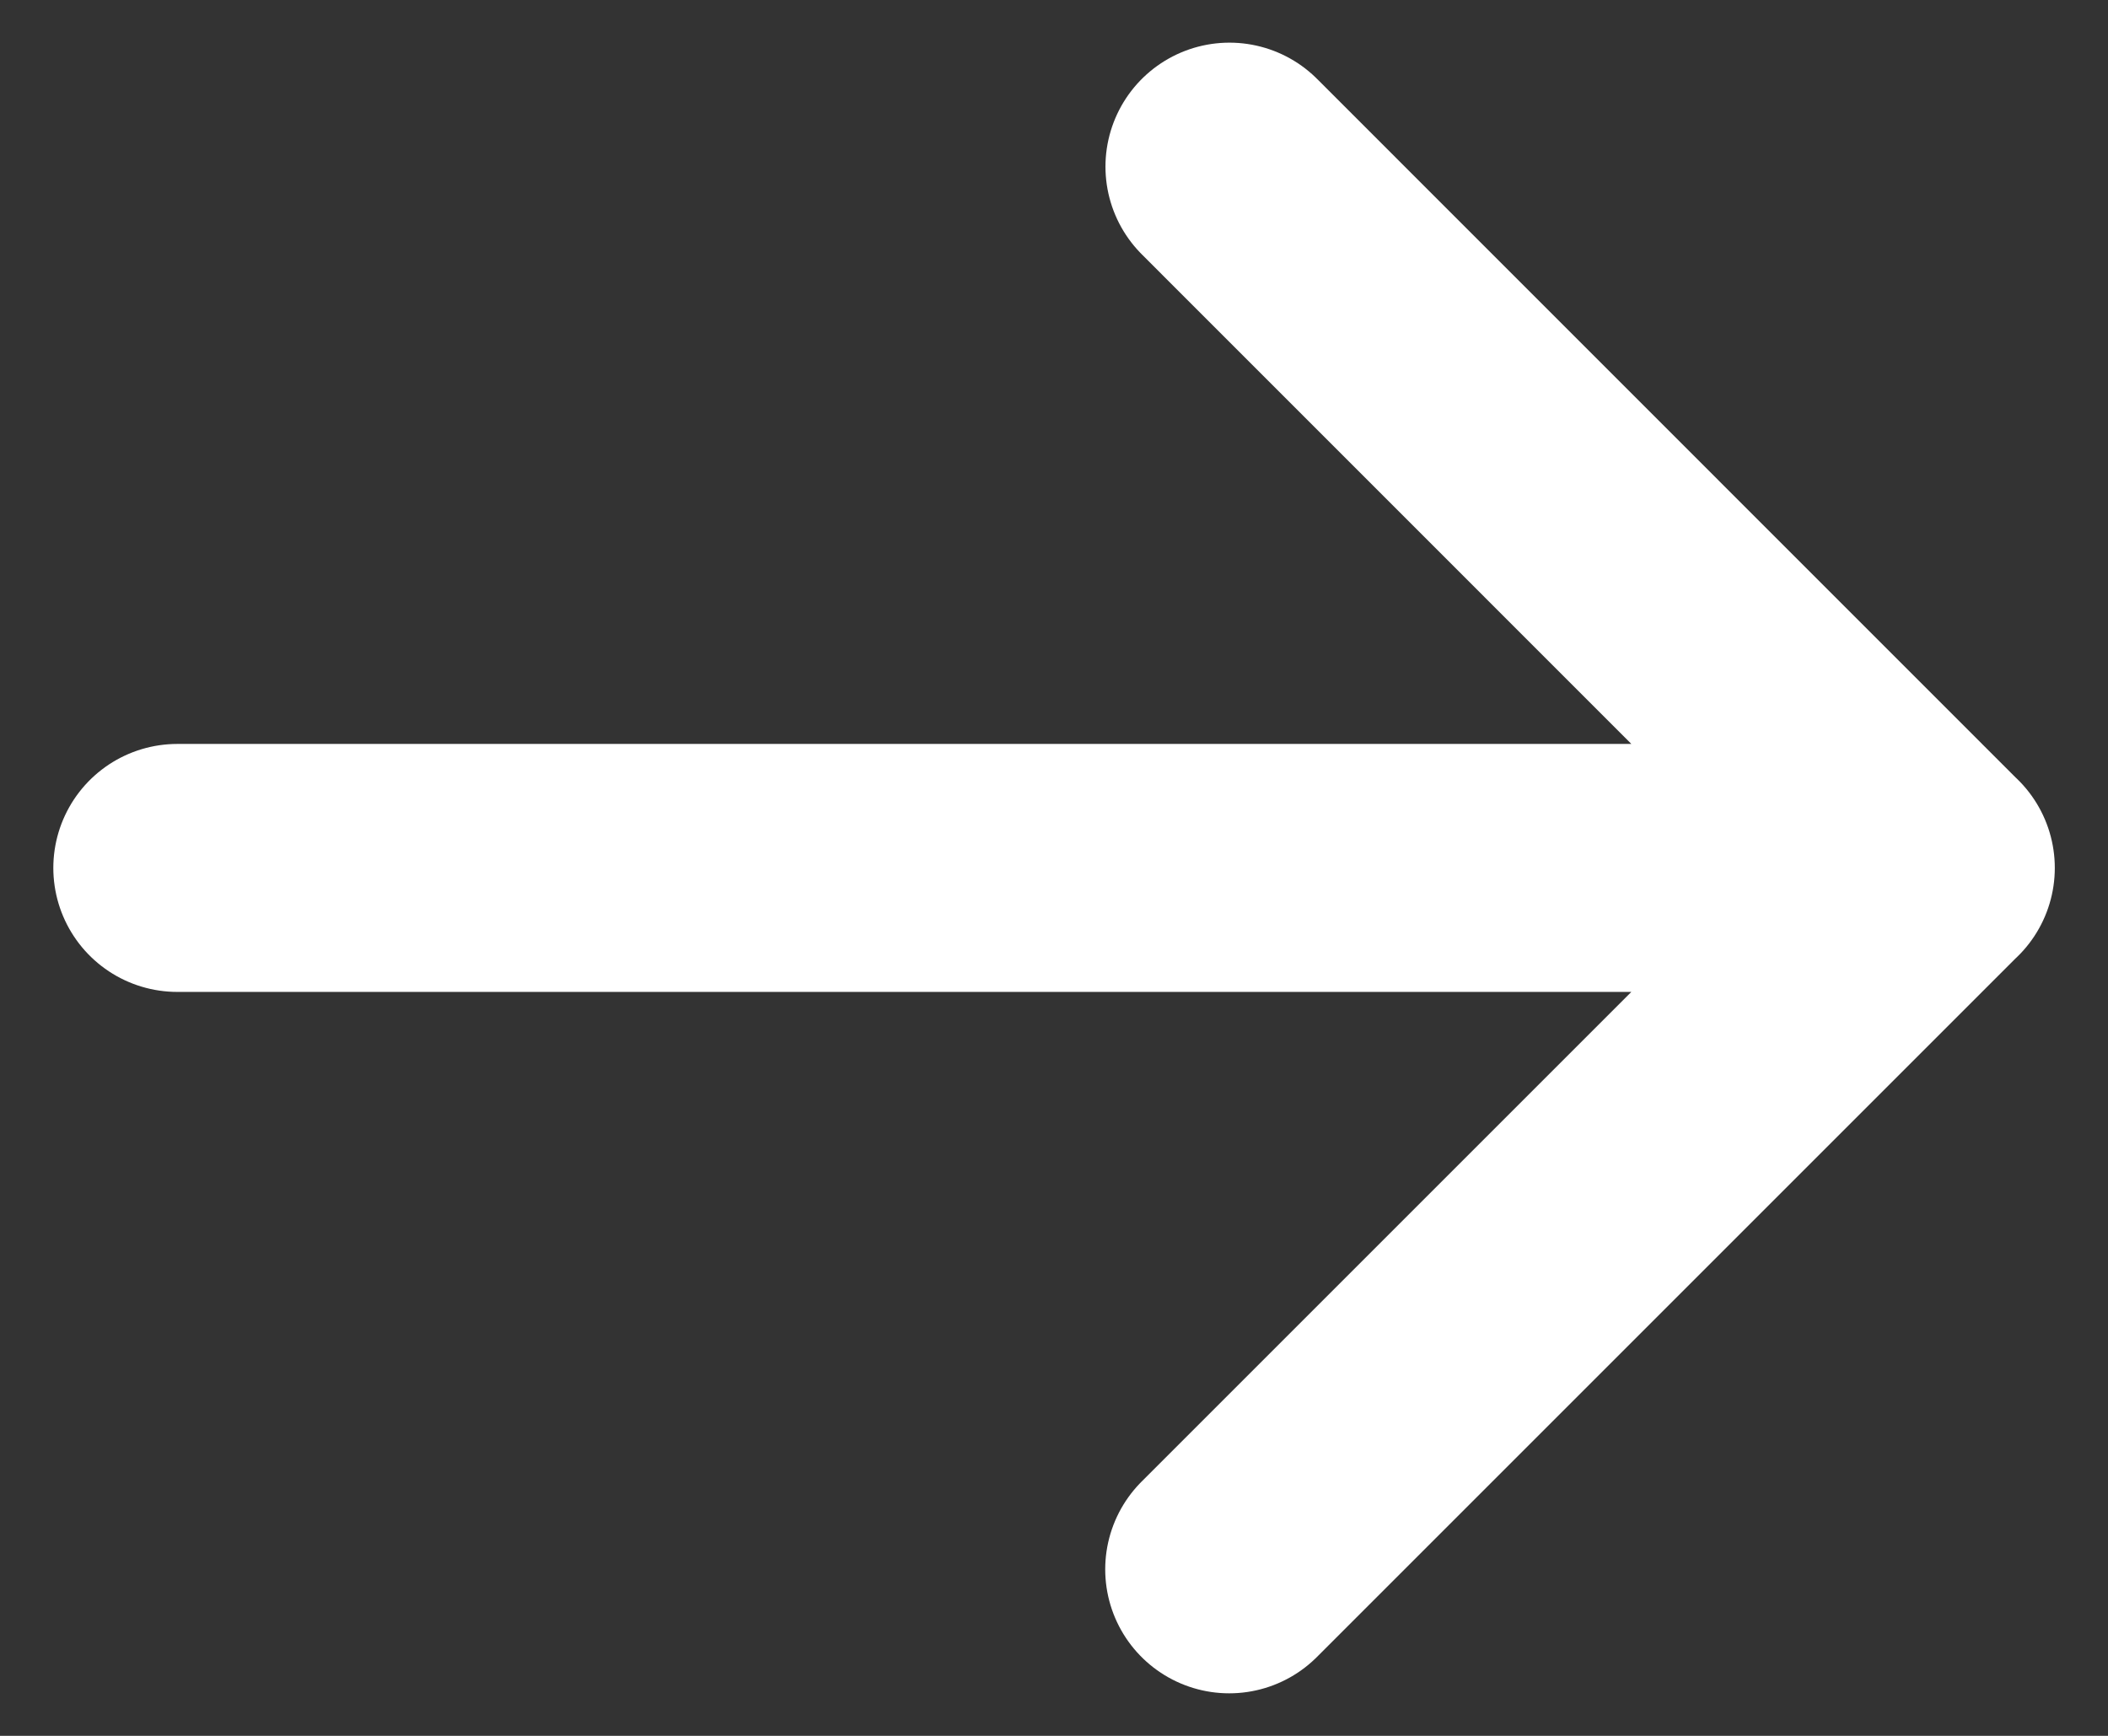
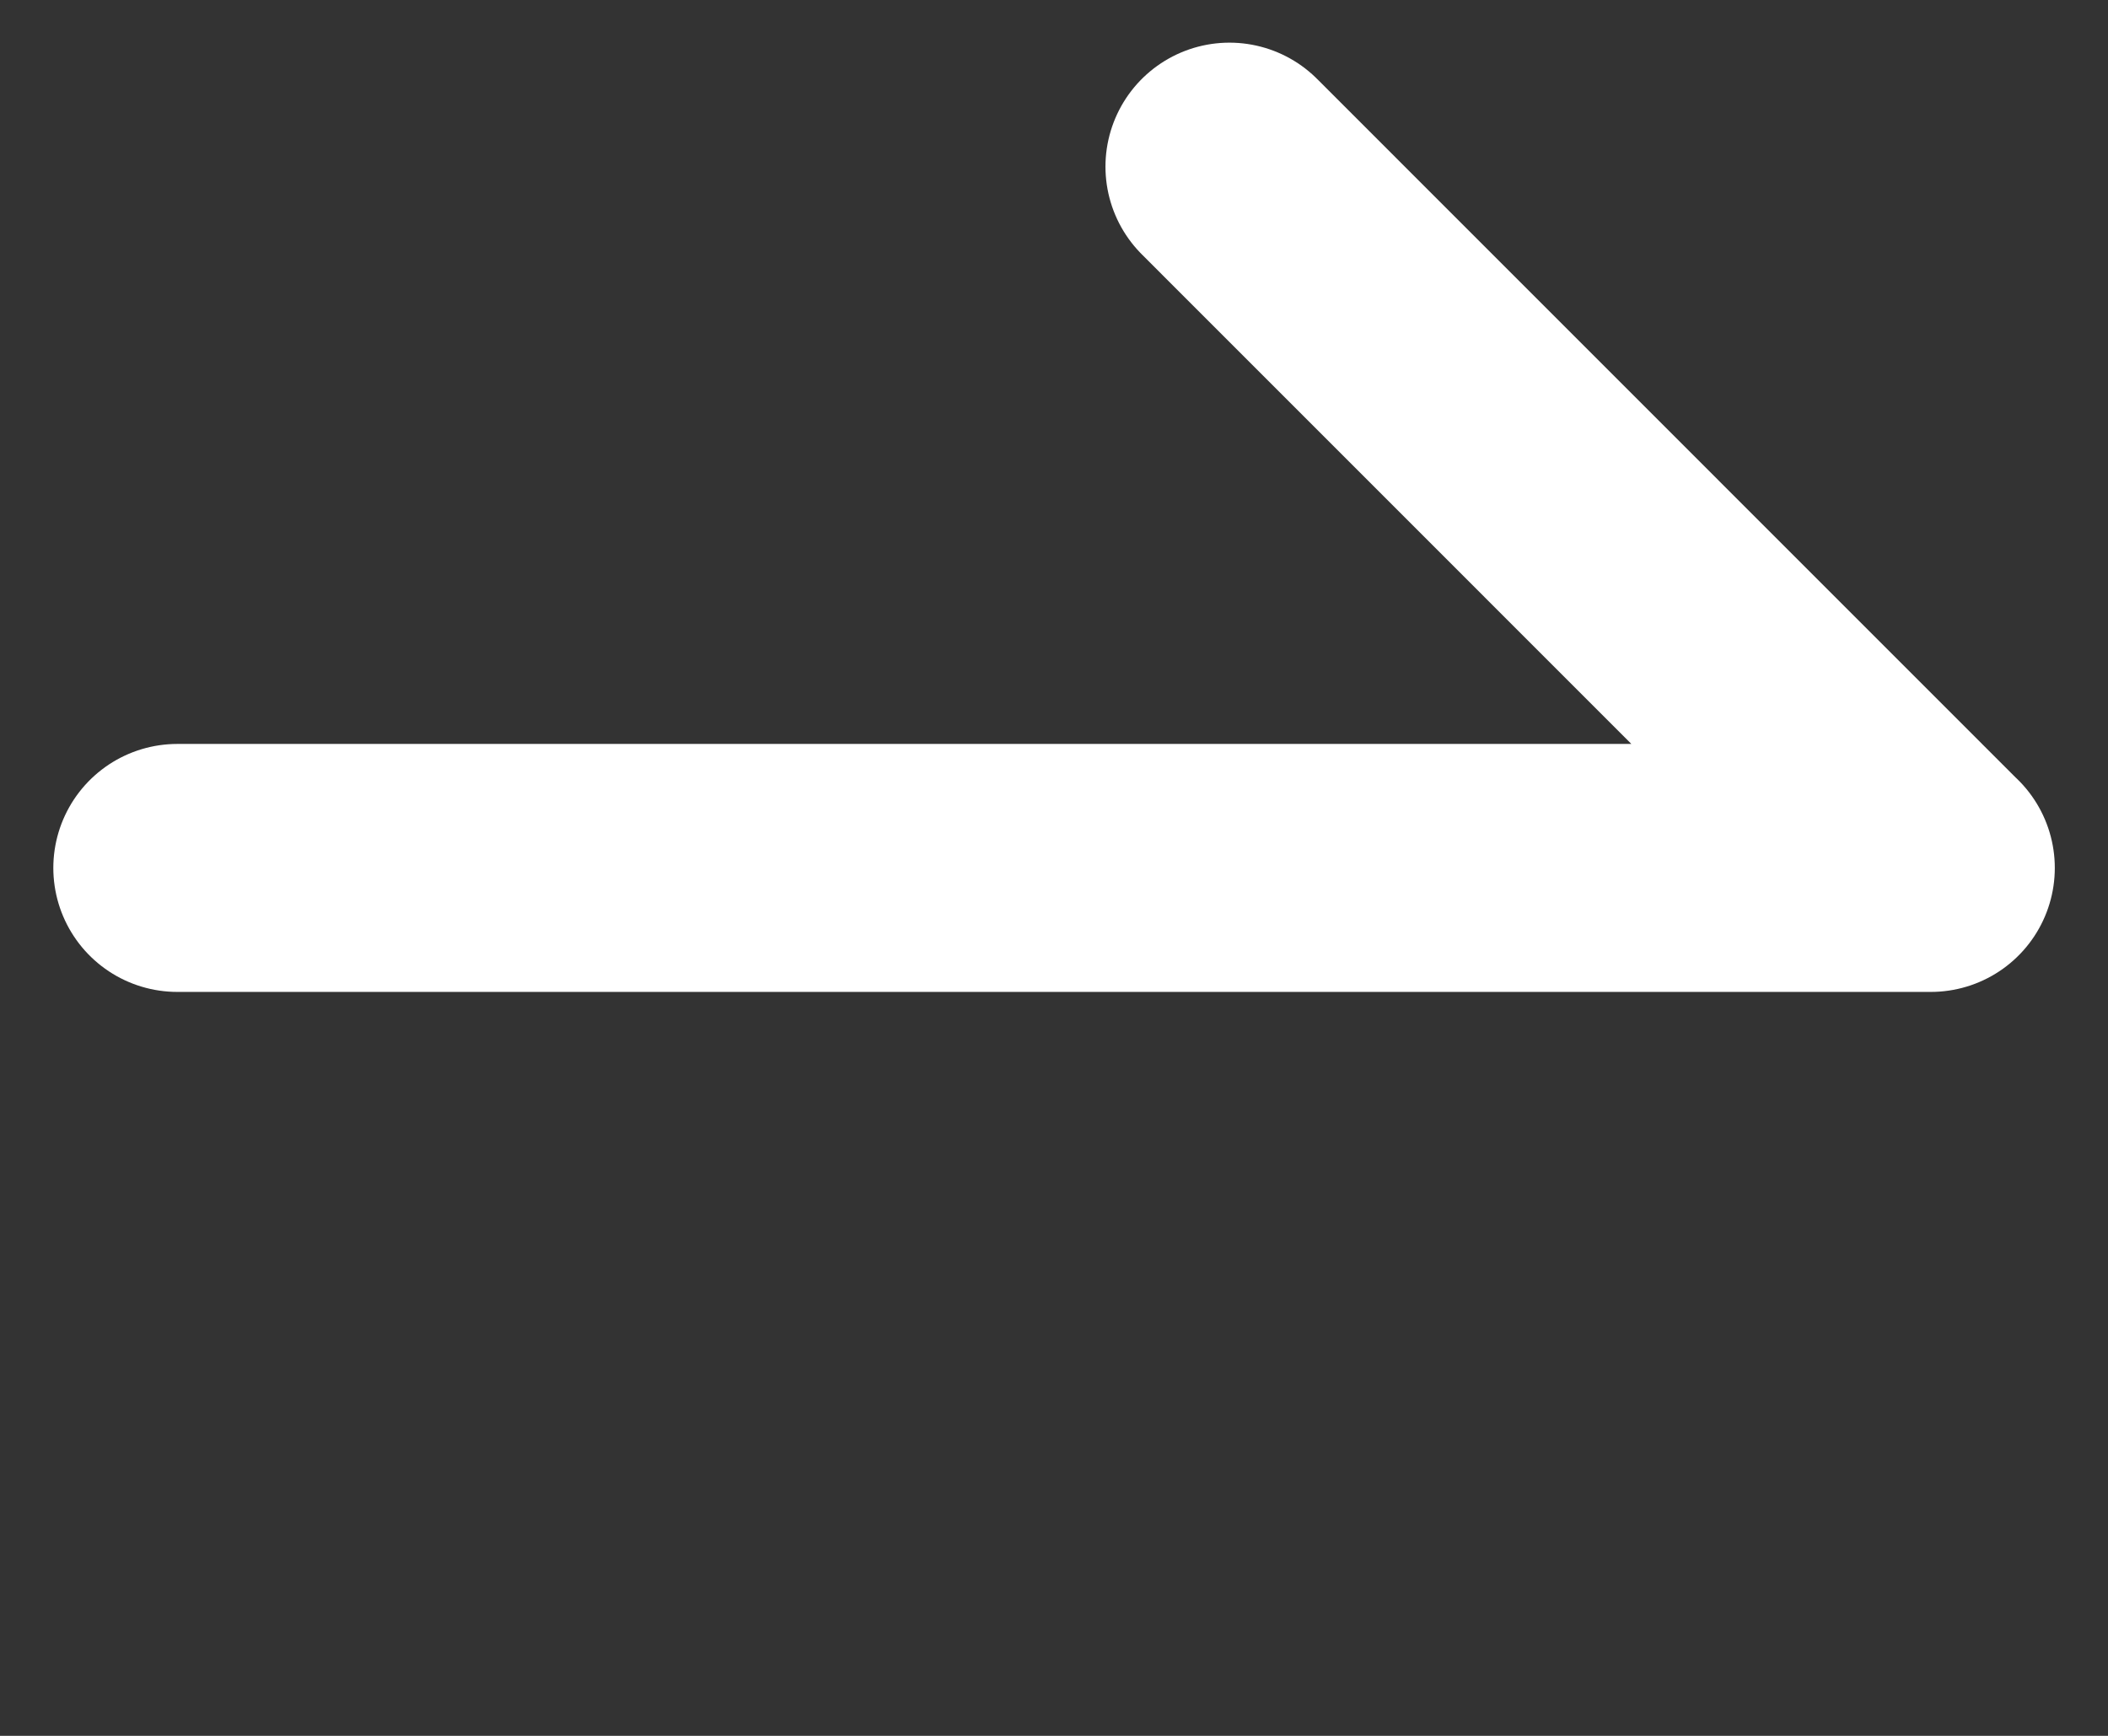
<svg xmlns="http://www.w3.org/2000/svg" width="17" height="14" fill="none">
  <rect width="100%" height="100%" fill="#333333" stroke="none" />
-   <path d="M9.915 1.344L15.57 7m0 0l-5.657 5.657M15.571 7H1.43" stroke="#fff" stroke-width="2" stroke-linecap="round" stroke-linejoin="round" />
+   <path d="M9.915 1.344L15.57 7m0 0M15.571 7H1.43" stroke="#fff" stroke-width="2" stroke-linecap="round" stroke-linejoin="round" />
</svg>